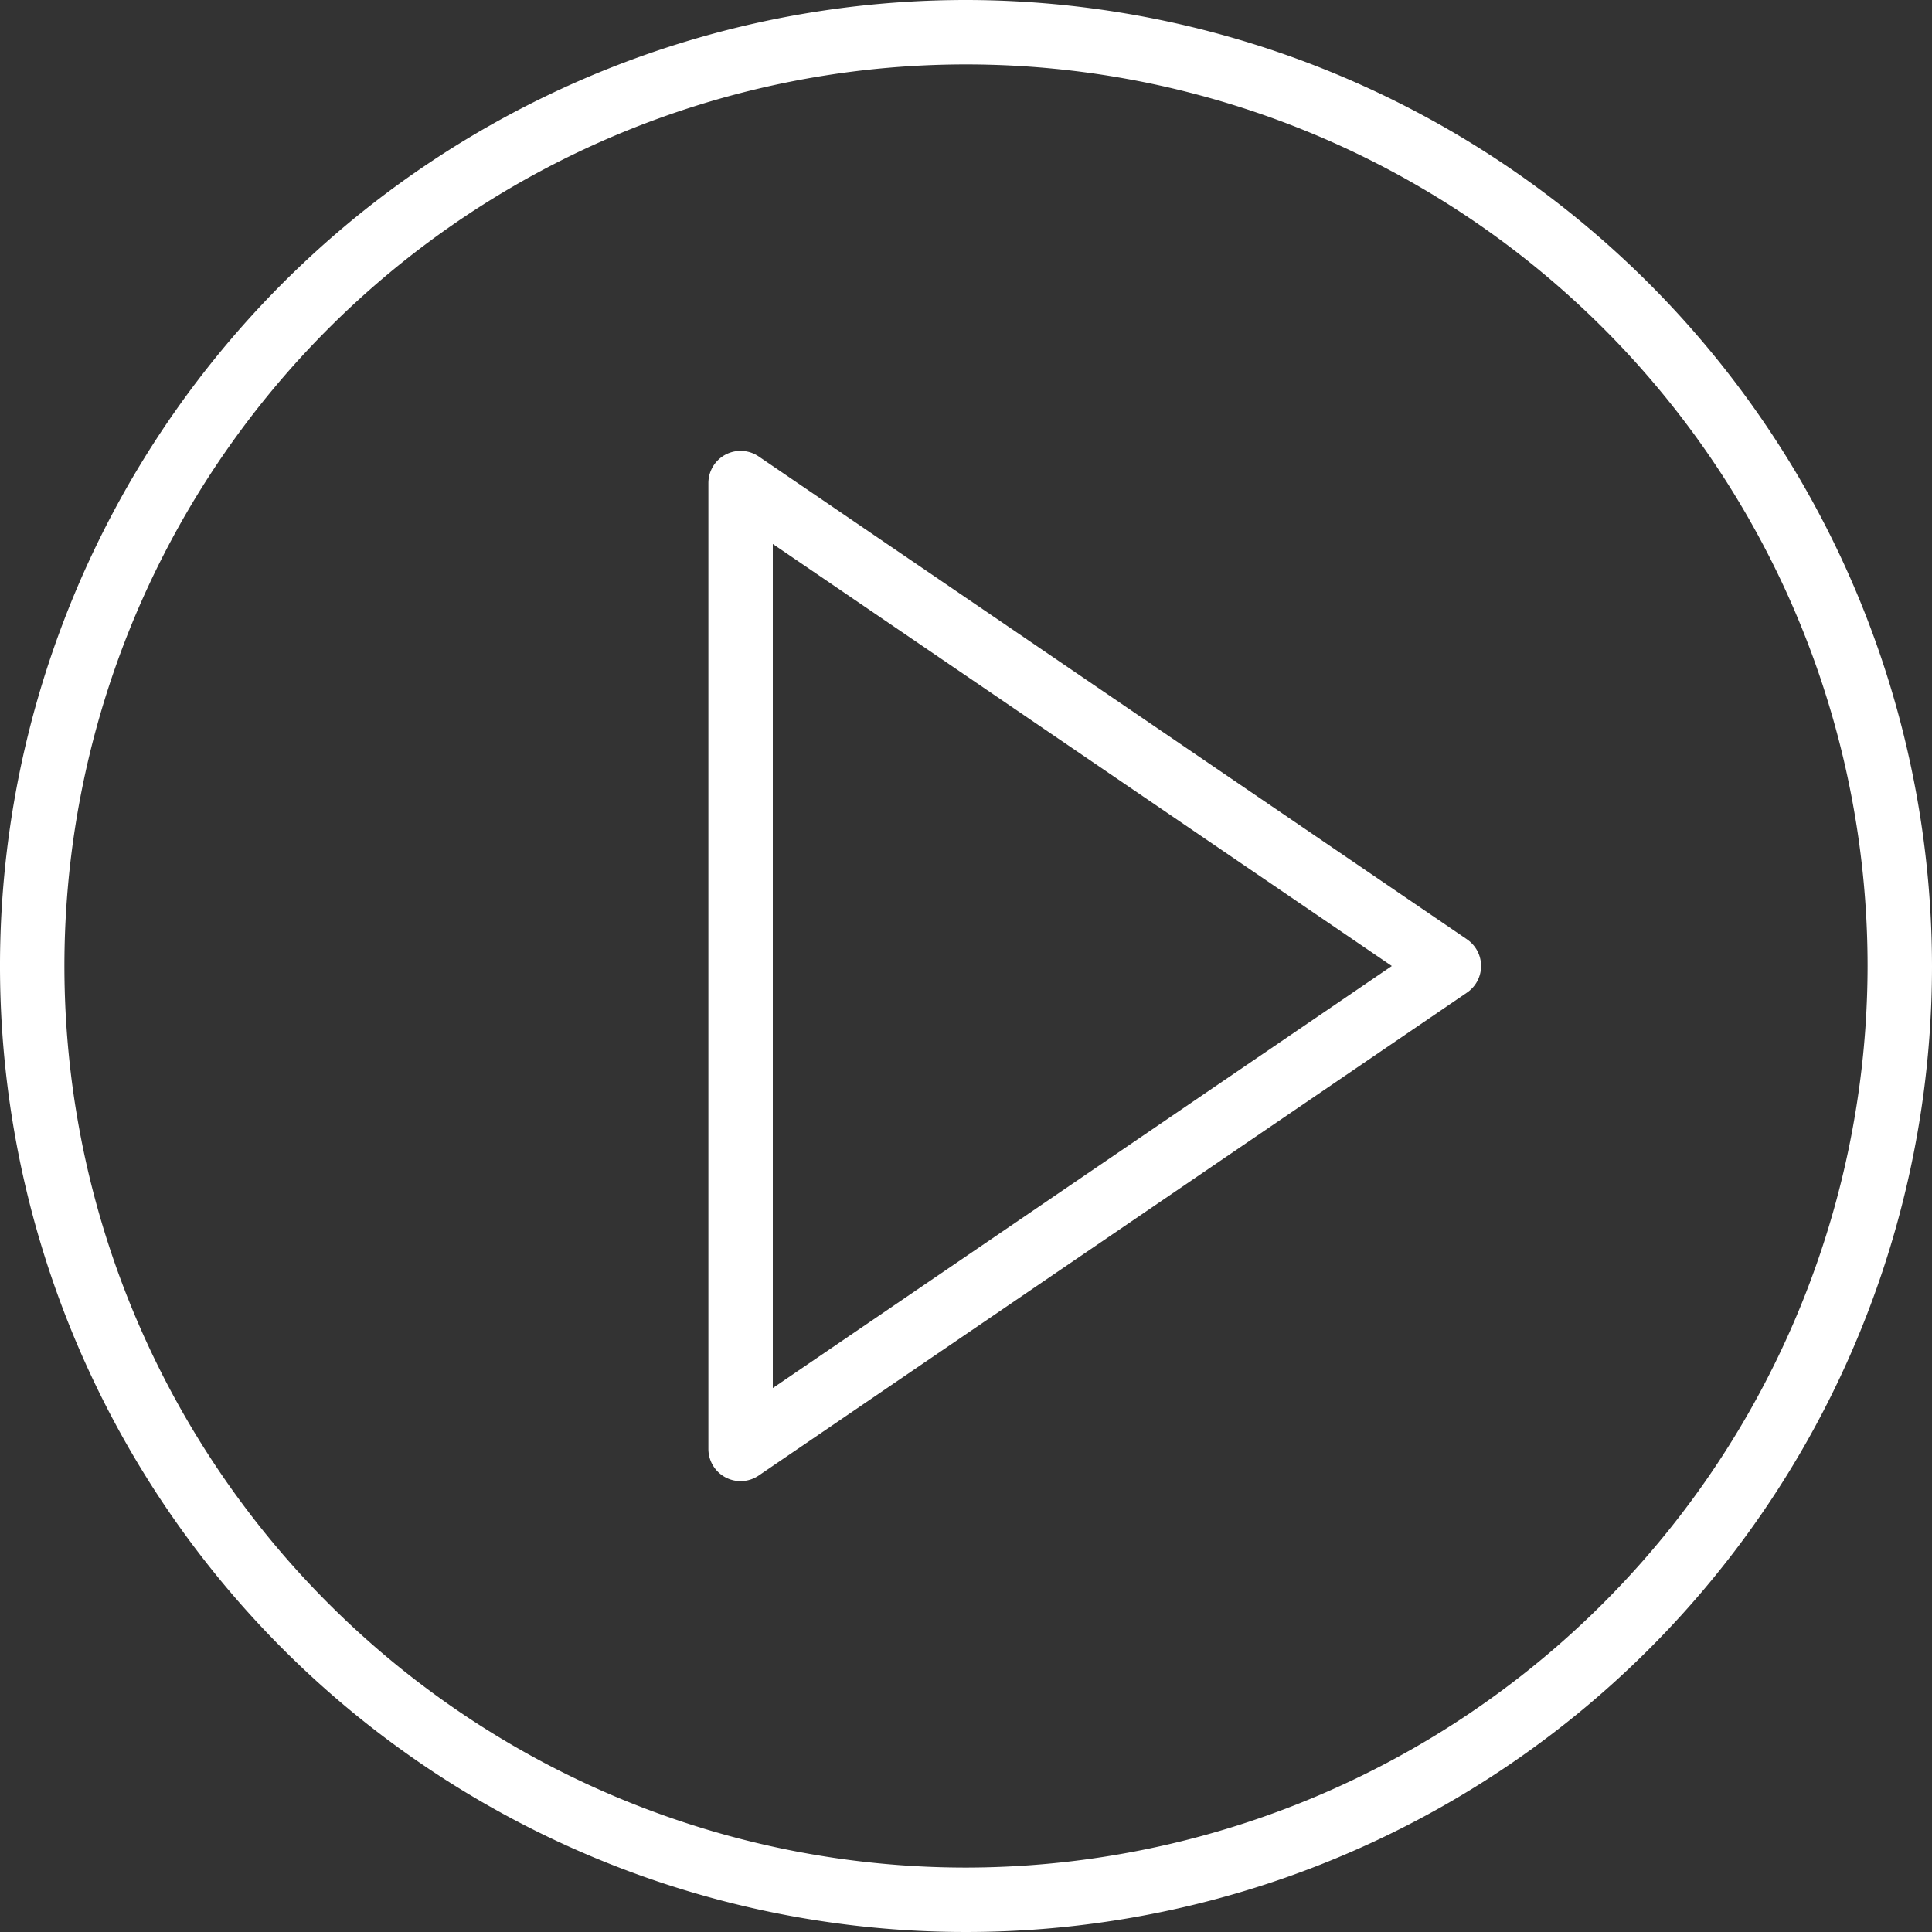
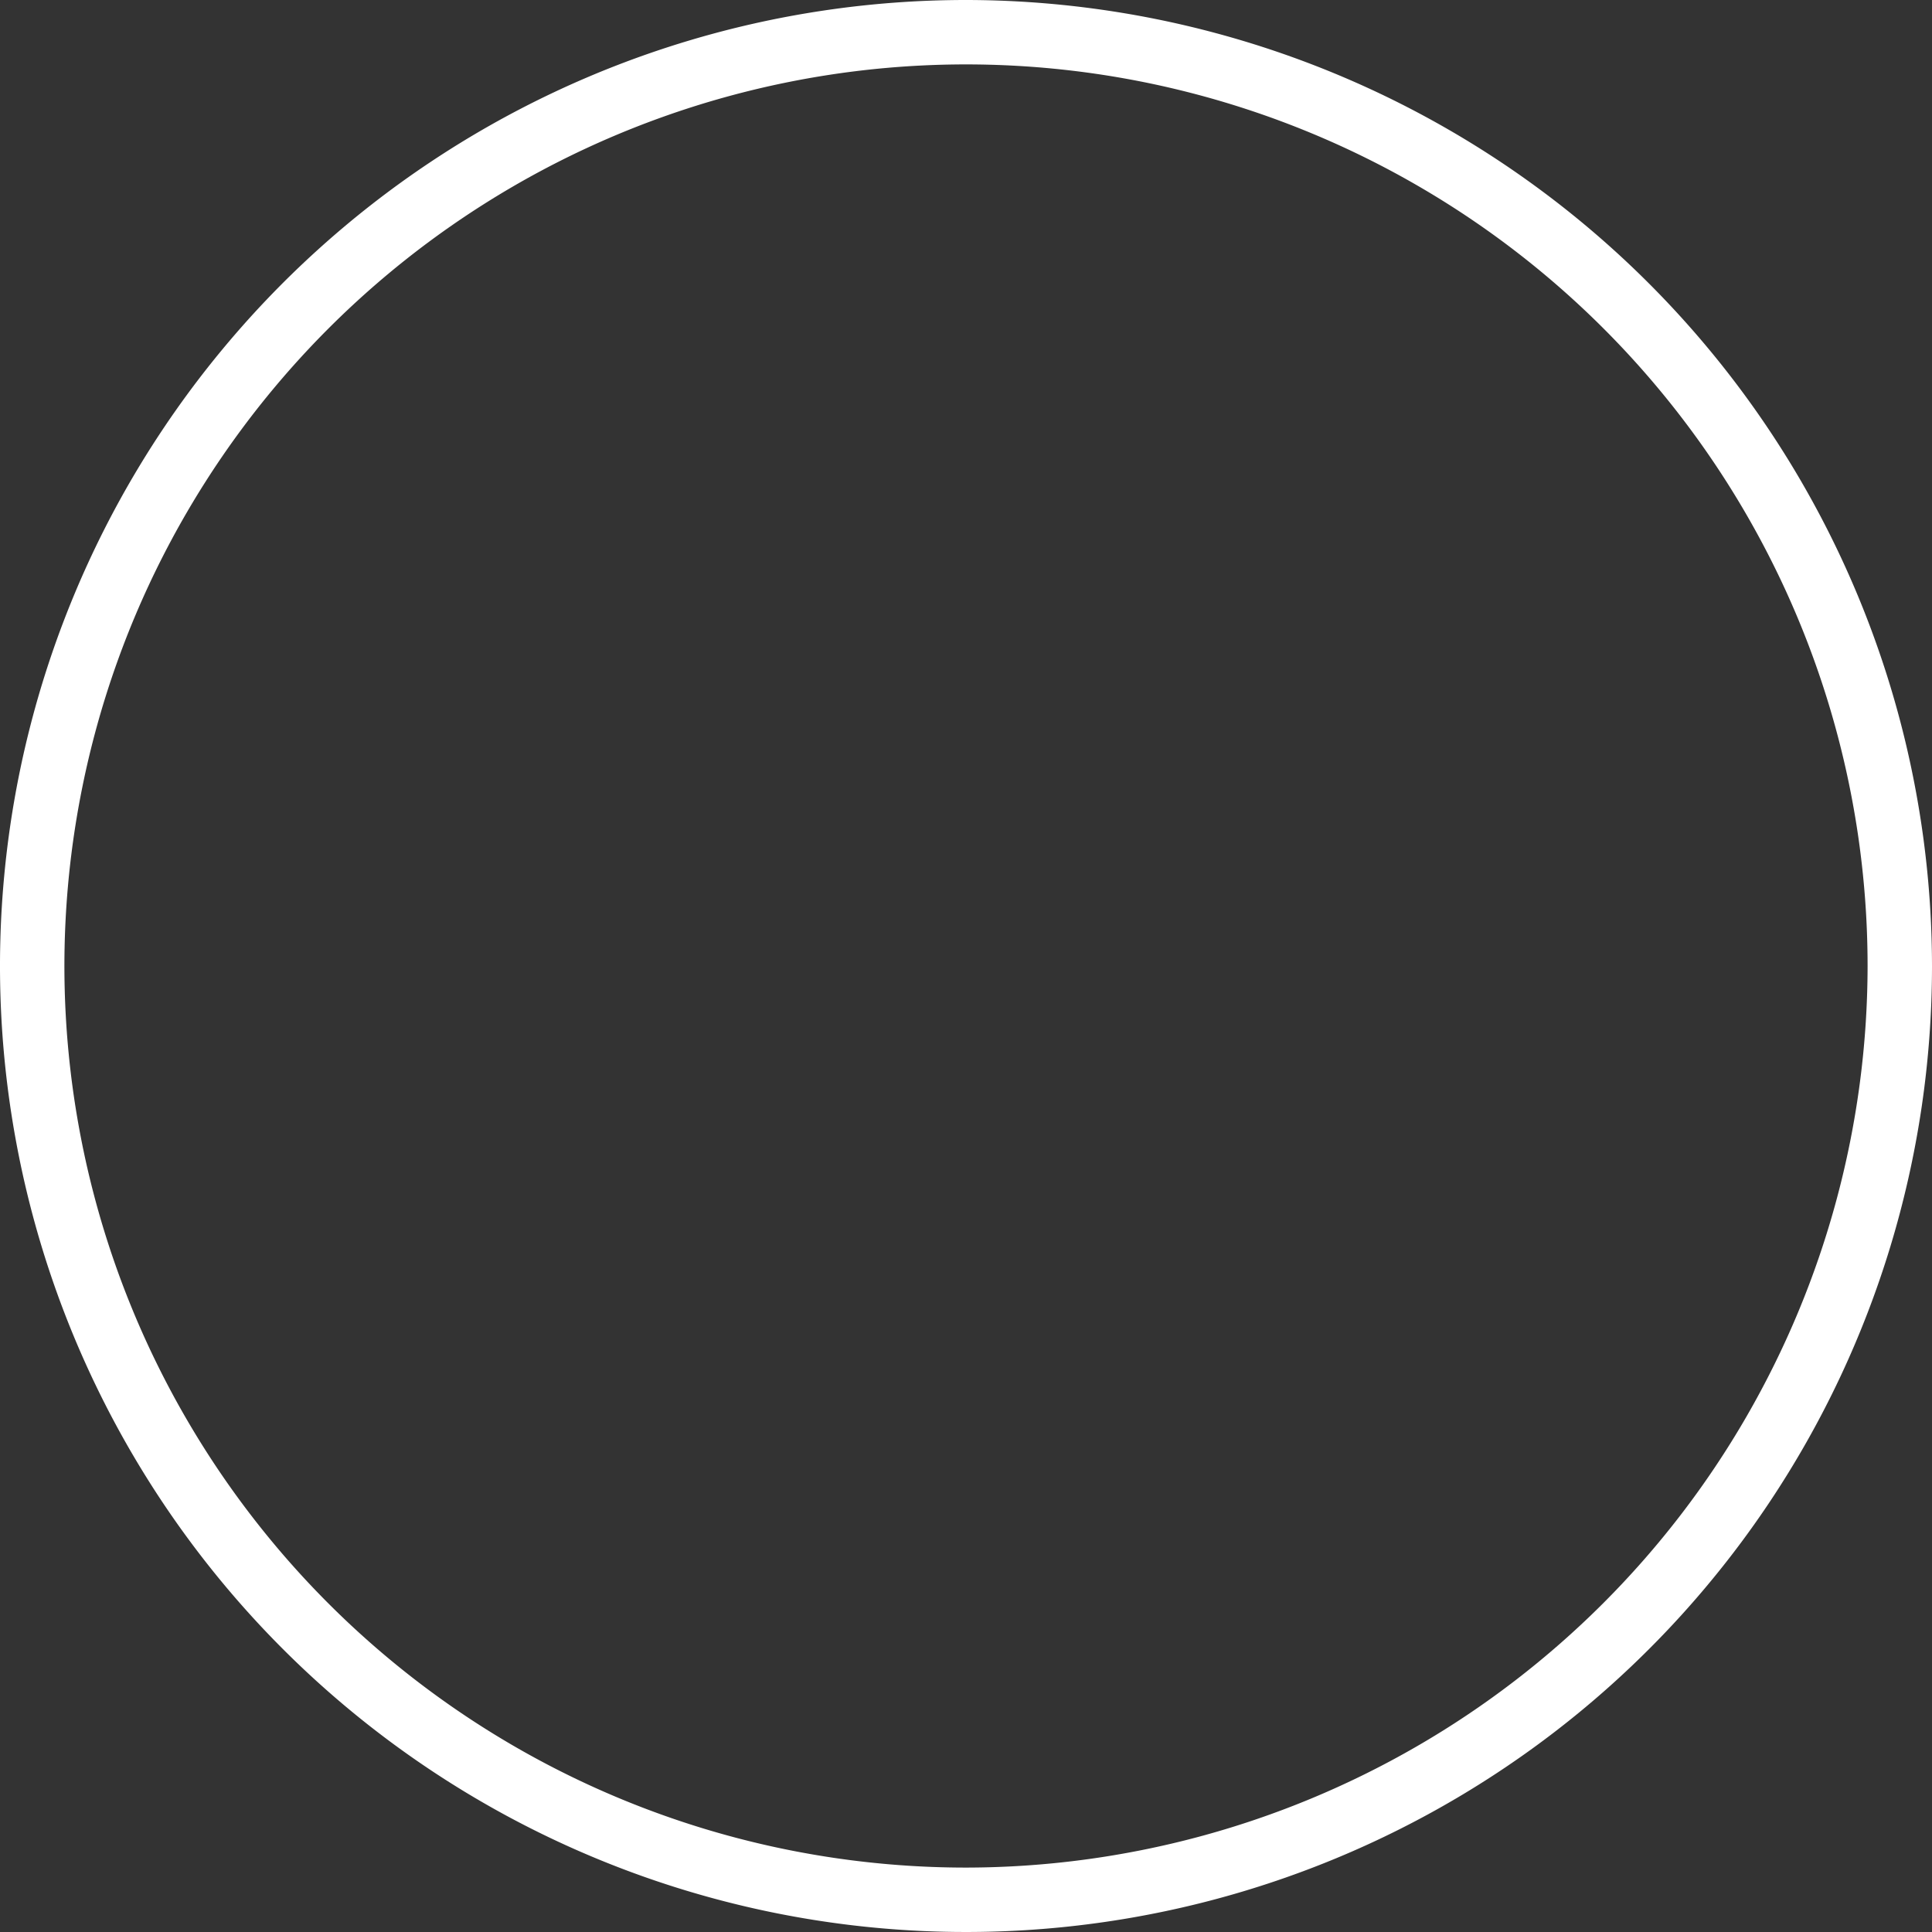
<svg xmlns="http://www.w3.org/2000/svg" id="play-button" width="50" height="50" viewBox="0 0 50 50">
  <rect x="0" y="0" width="50" height="50" fill="#333333" stroke="none" />
-   <path id="Path_78" data-name="Path 78" d="M41.636,26.645,23.3,14.145a.833.833,0,0,0-1.3.688v25a.833.833,0,0,0,1.3.688l18.333-12.5a.833.833,0,0,0,0-1.377ZM23.667,38.256V16.411L39.687,27.333Z" transform="translate(-3.667 -2.333)" fill="#fff" />
  <path id="Path_79" data-name="Path 79" d="M25,0A25,25,0,1,0,50,25,25.028,25.028,0,0,0,25,0Zm0,48.333A23.333,23.333,0,1,1,48.333,25,23.36,23.36,0,0,1,25,48.333Z" fill="#fff" />
</svg>